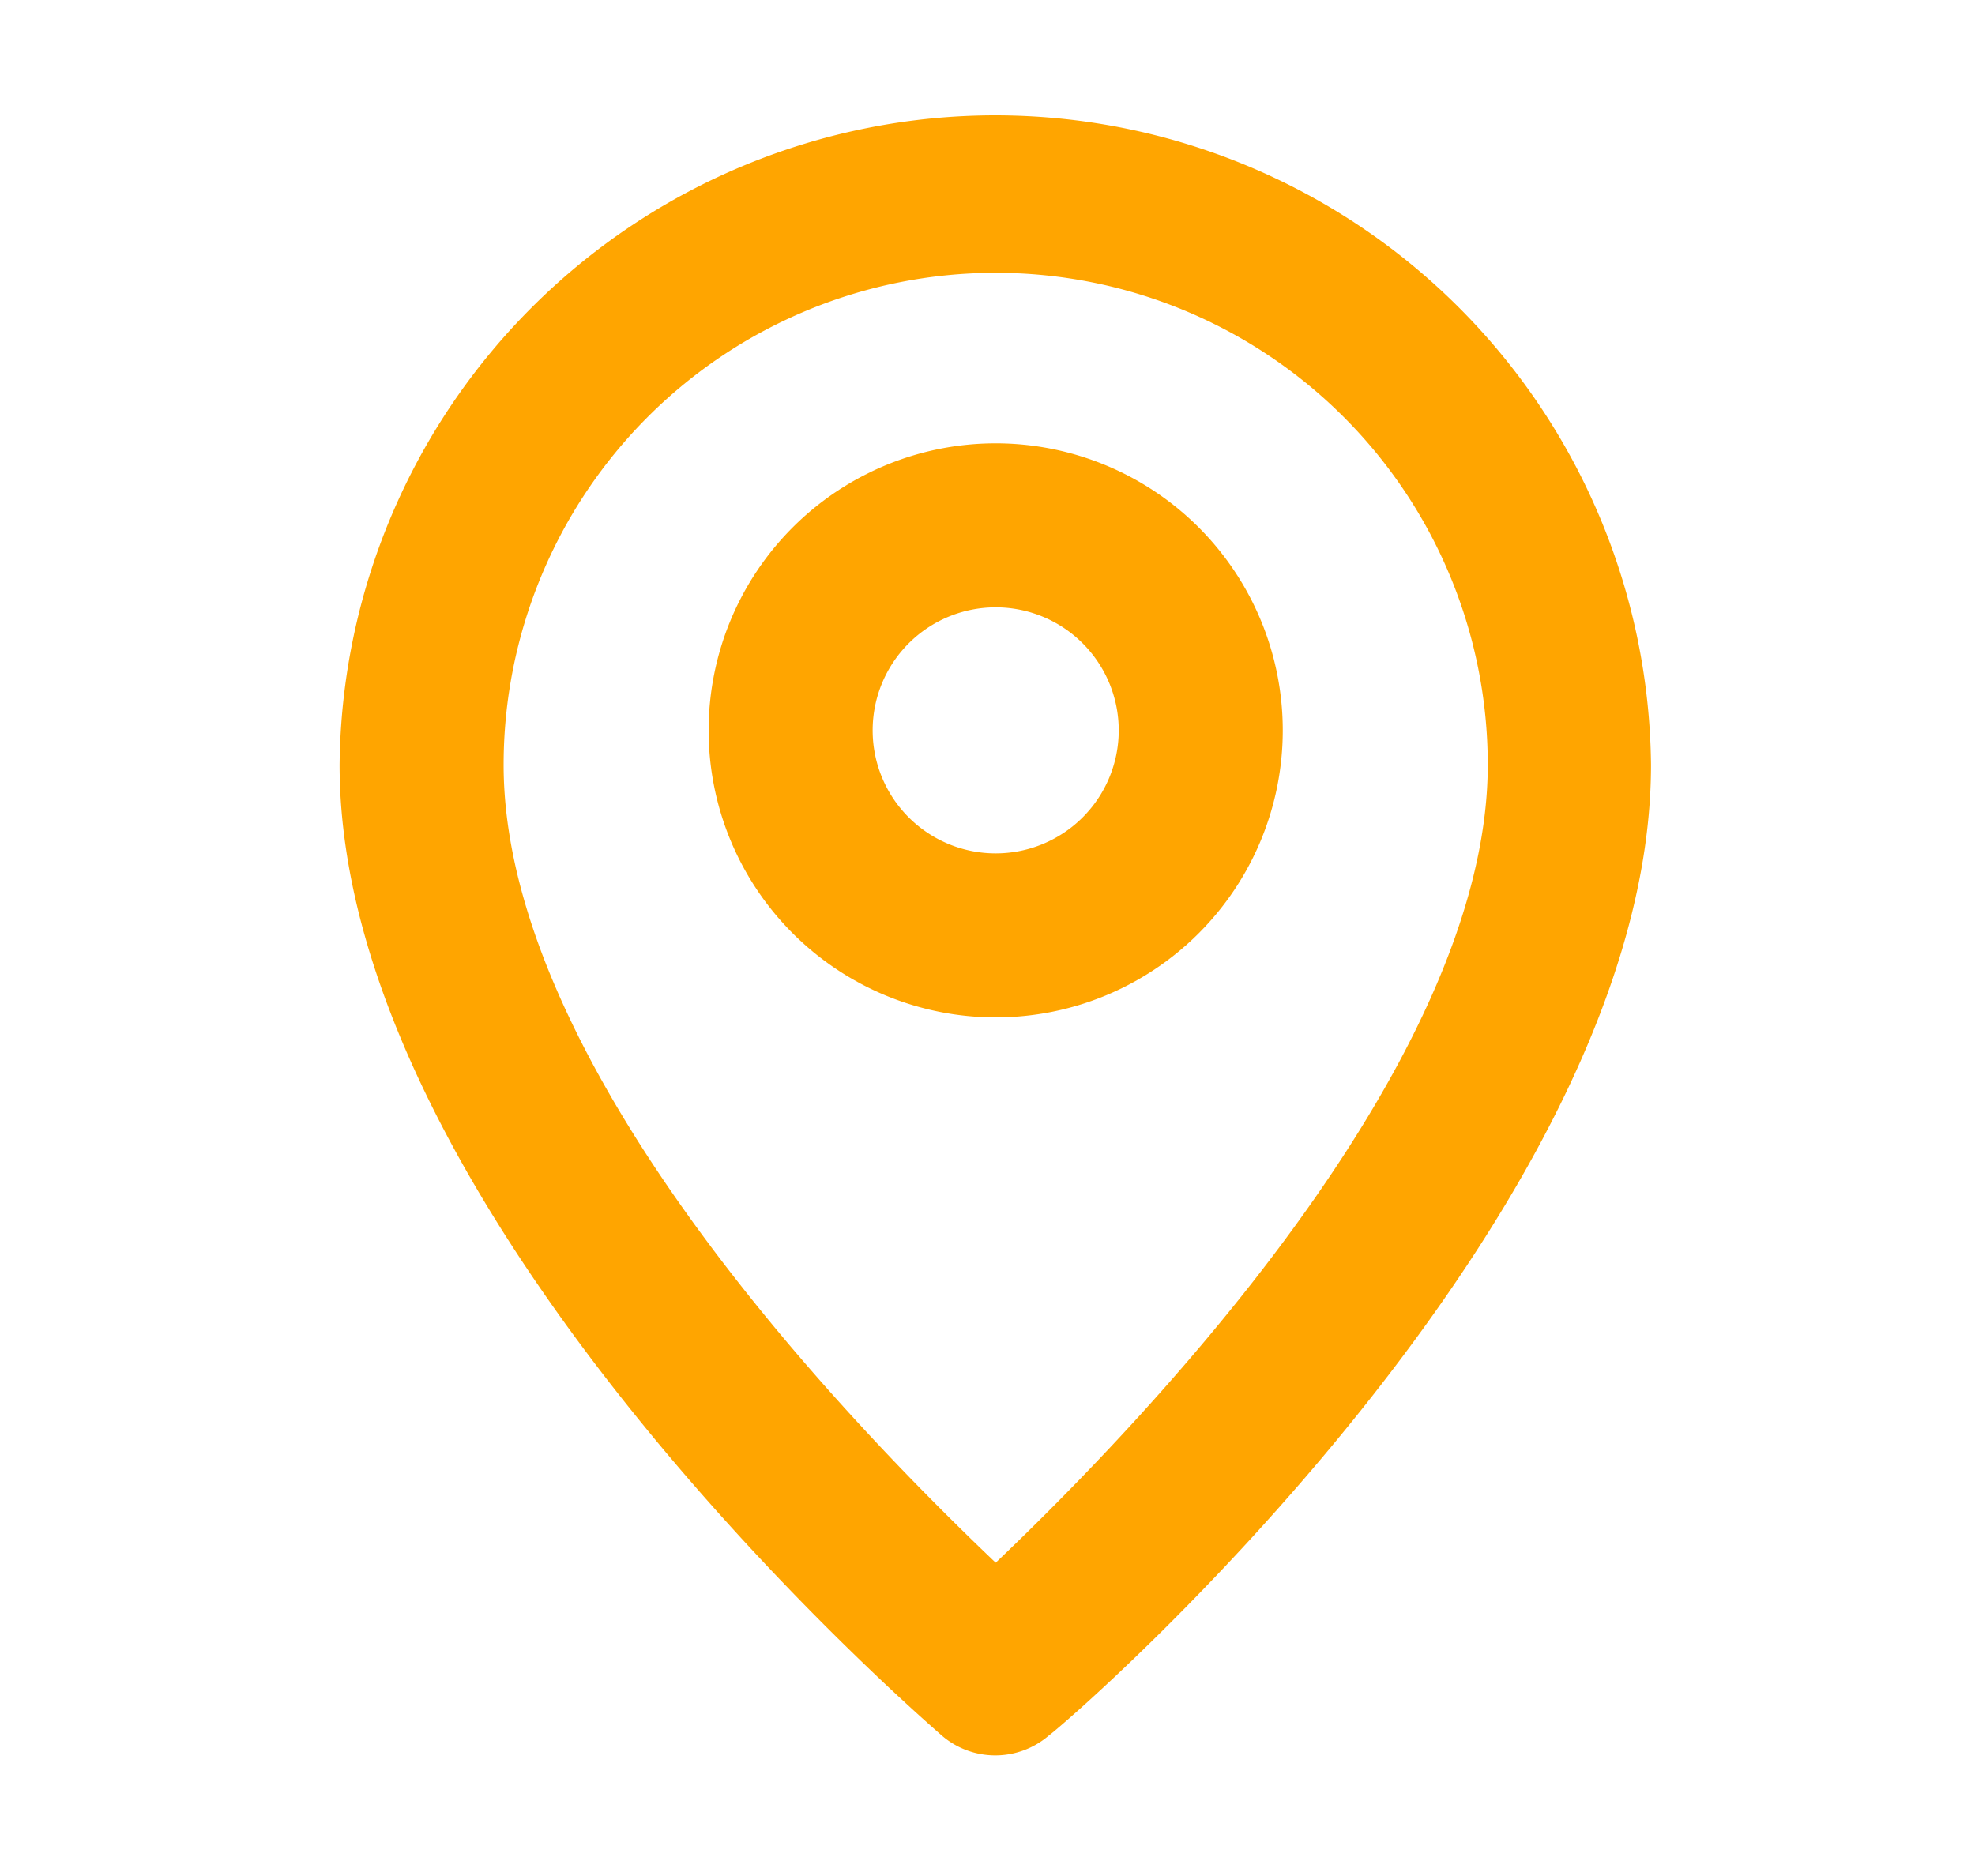
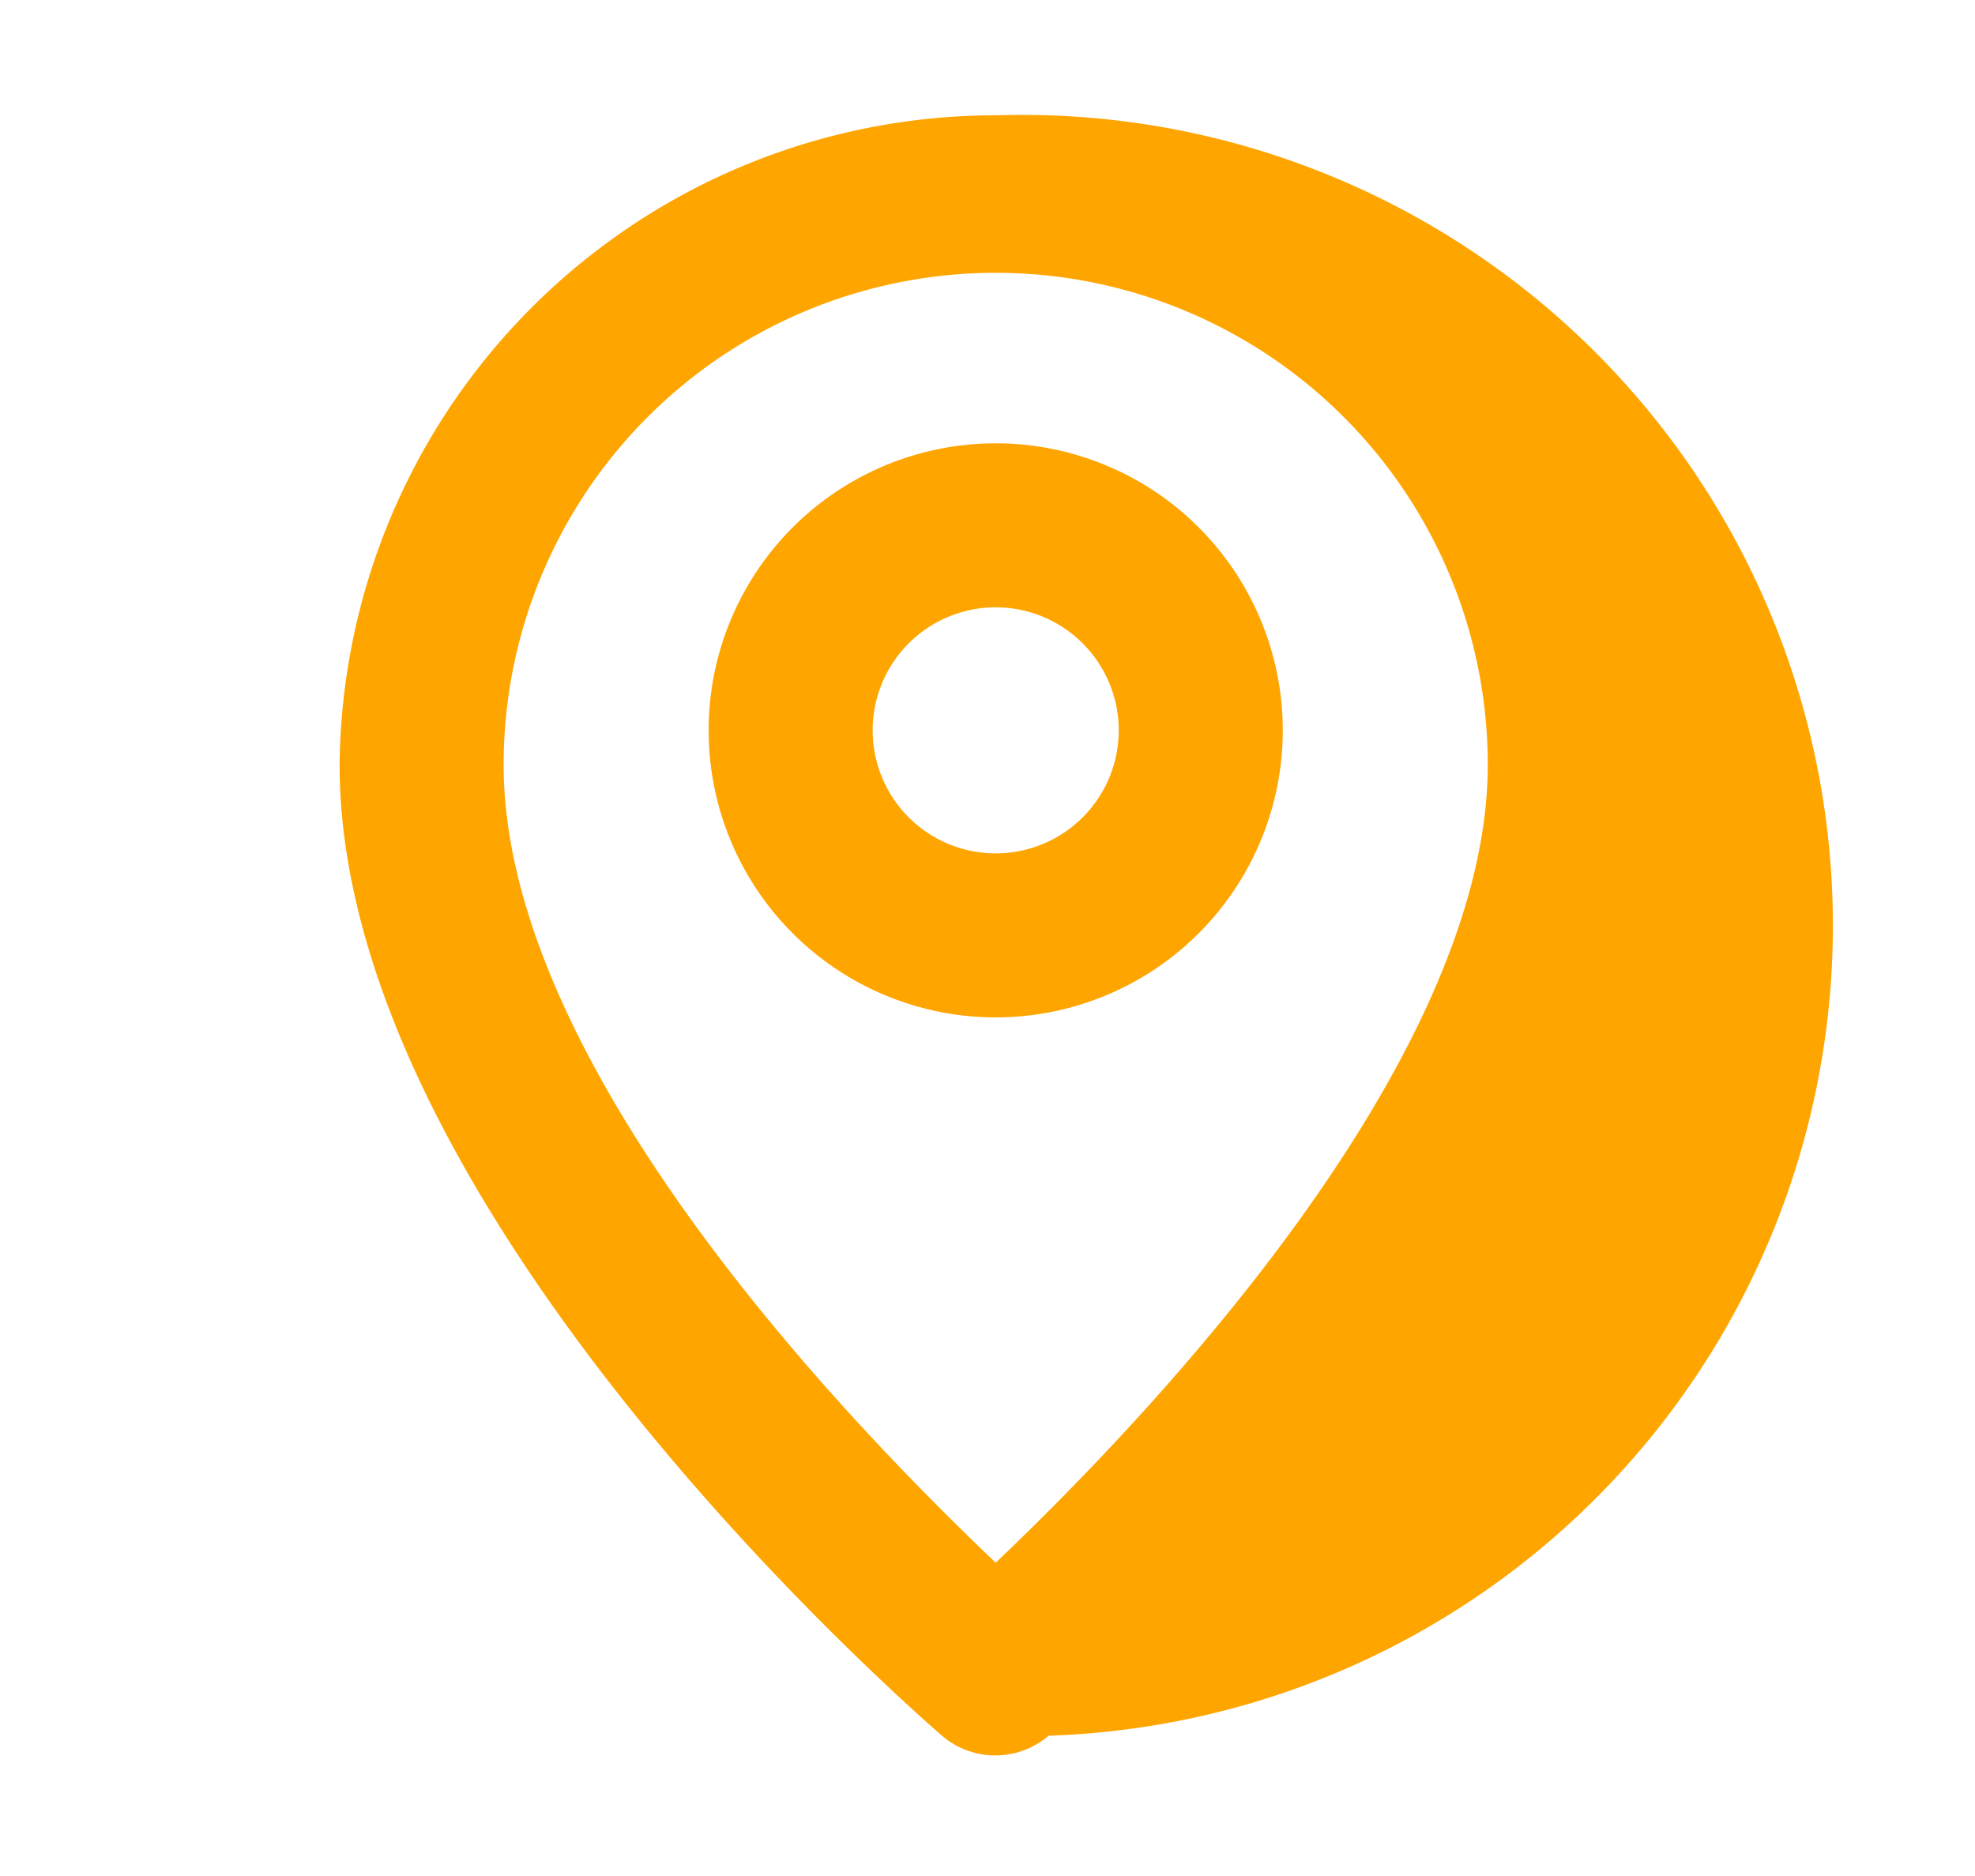
<svg xmlns="http://www.w3.org/2000/svg" width="20" height="19" viewBox="0 0 20 19">
  <g id="address" transform="translate(0.108 -0.46)">
    <g id="pin" transform="translate(0 0)">
-       <rect id="Rectangle_2803" data-name="Rectangle 2803" width="20" height="19" transform="translate(-0.108 0.46)" fill="#FFA500" opacity="0" />
-       <path id="Path_1180" data-name="Path 1180" d="M10.644,2A6.644,6.644,0,0,0,4,8.578c0,4.551,5.855,9.617,6.1,9.833a.83.83,0,0,0,1.08,0c.291-.216,6.1-5.282,6.1-9.833A6.644,6.644,0,0,0,10.644,2Zm0,14.659c-1.387-1.321-4.983-4.983-4.983-8.081a4.983,4.983,0,1,1,9.966,0C15.627,11.651,12.031,15.338,10.644,16.659Z" transform="translate(-0.669 -0.372)" fill="#FFA500" />
+       <path id="Path_1180" data-name="Path 1180" d="M10.644,2A6.644,6.644,0,0,0,4,8.578c0,4.551,5.855,9.617,6.1,9.833a.83.83,0,0,0,1.08,0A6.644,6.644,0,0,0,10.644,2Zm0,14.659c-1.387-1.321-4.983-4.983-4.983-8.081a4.983,4.983,0,1,1,9.966,0C15.627,11.651,12.031,15.338,10.644,16.659Z" transform="translate(-0.669 -0.372)" fill="#FFA500" />
      <path id="Path_1181" data-name="Path 1181" d="M11.407,6a2.907,2.907,0,1,0,2.907,2.907A2.907,2.907,0,0,0,11.407,6Zm0,4.153a1.246,1.246,0,1,1,1.246-1.246A1.246,1.246,0,0,1,11.407,10.153Z" transform="translate(-1.432 -1.05)" fill="#FFA500" />
    </g>
  </g>
</svg>